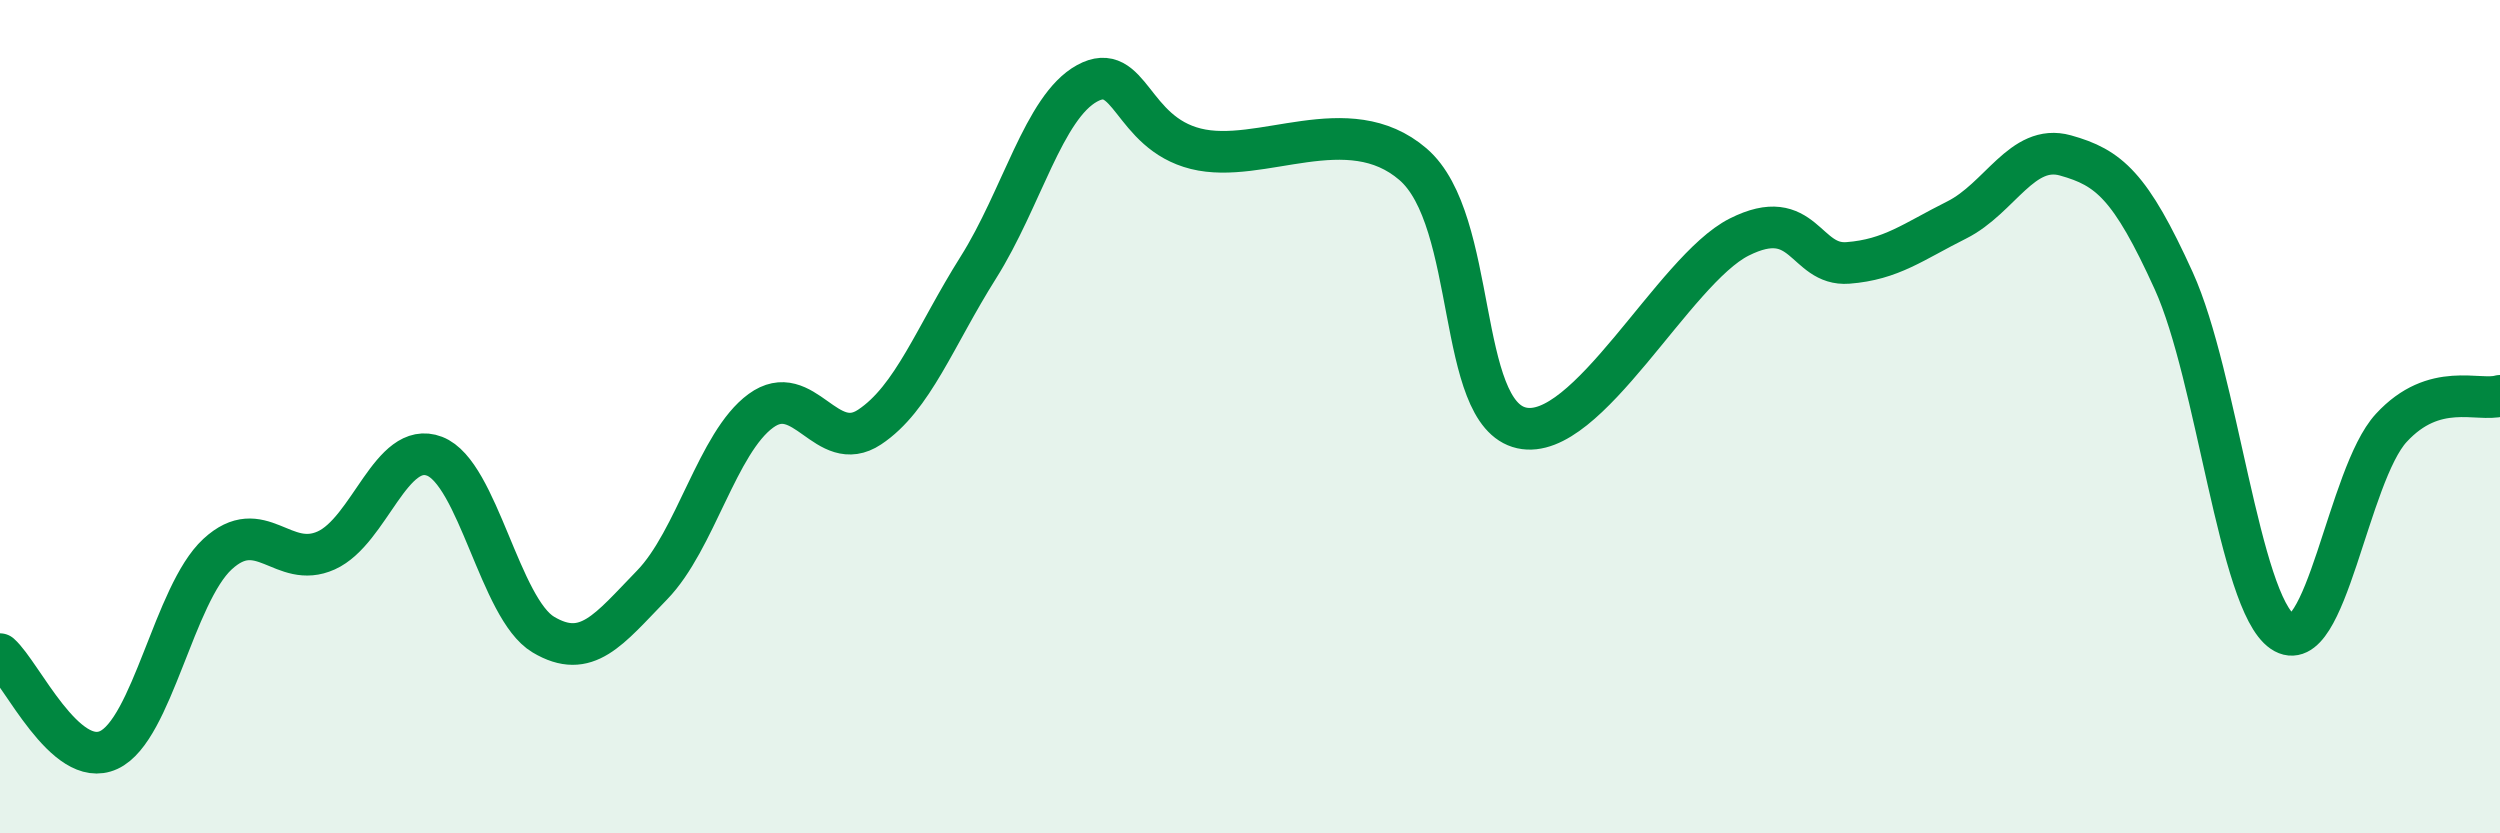
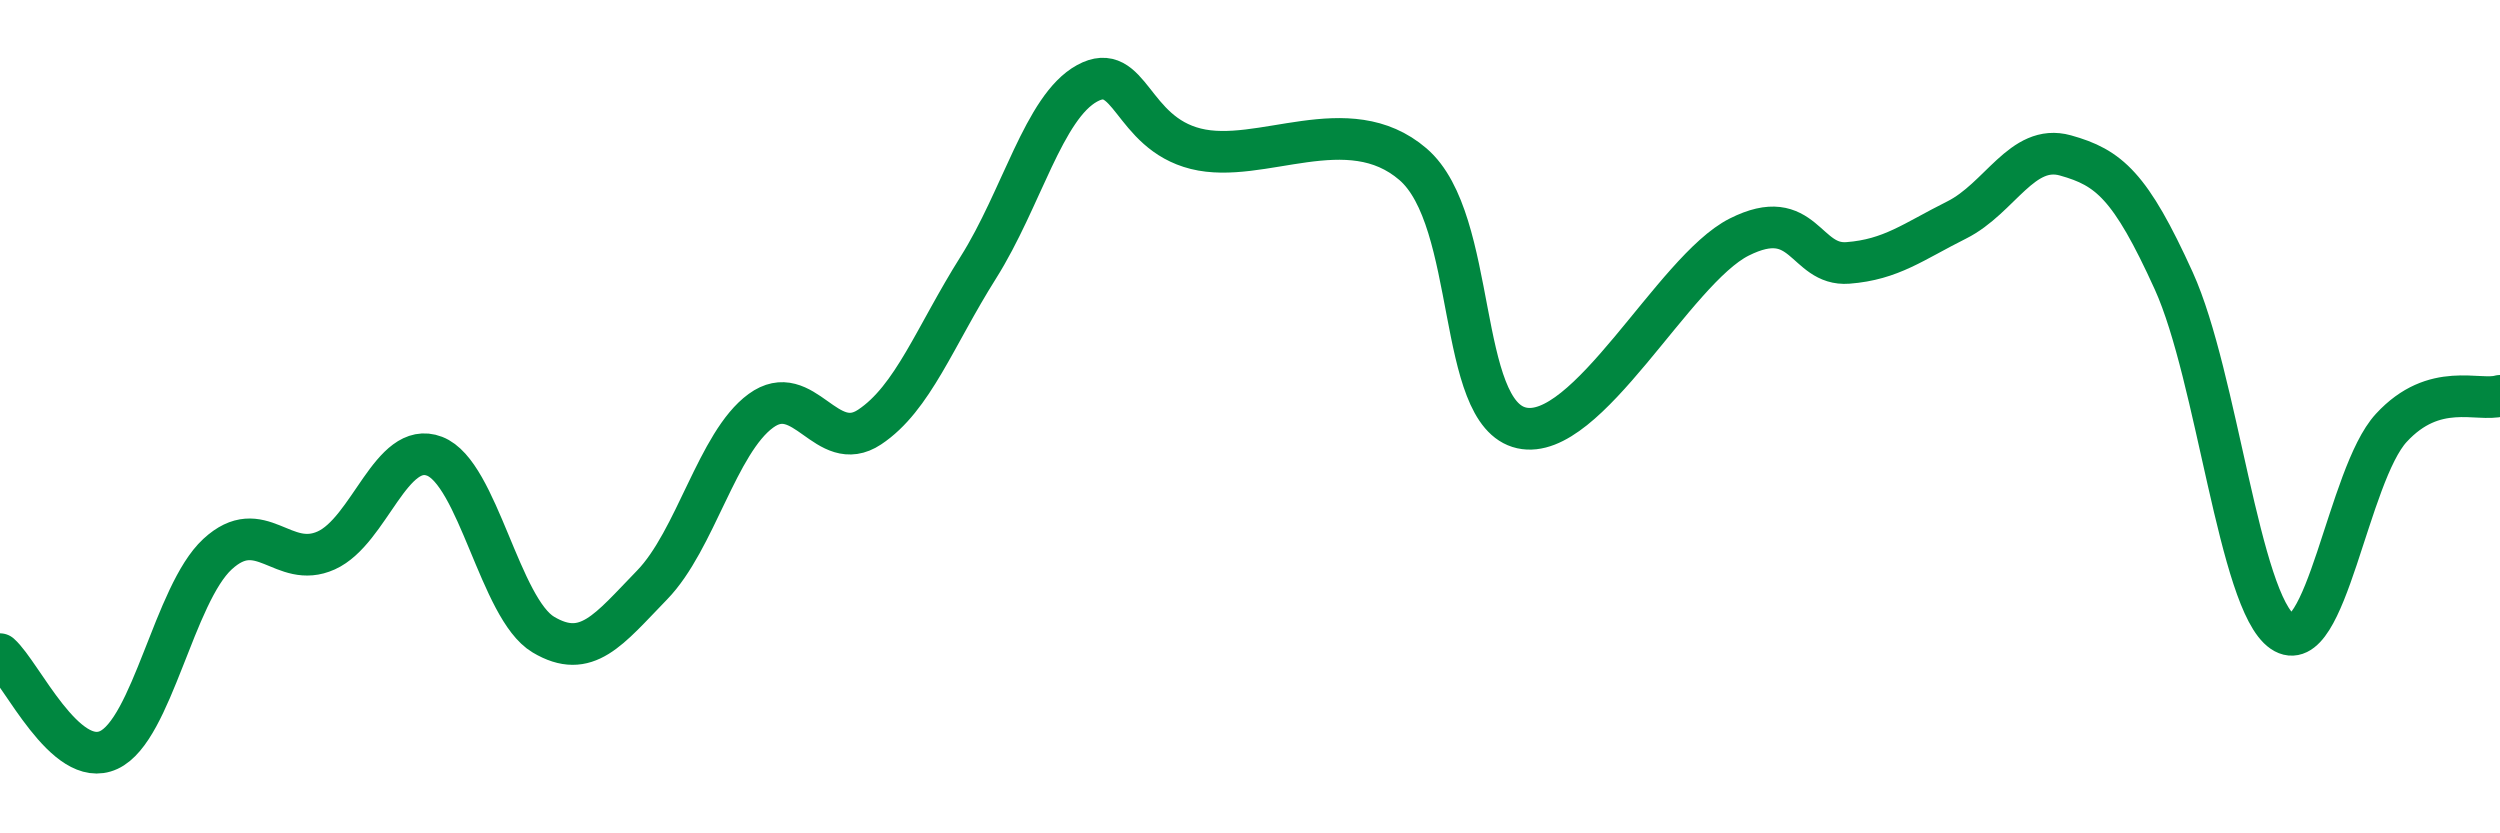
<svg xmlns="http://www.w3.org/2000/svg" width="60" height="20" viewBox="0 0 60 20">
-   <path d="M 0,15.7 C 0.52,16.16 1.57,18.48 2.61,18 C 3.65,17.52 4.18,14.26 5.22,13.3 C 6.26,12.34 6.79,13.68 7.83,13.21 C 8.87,12.74 9.39,10.55 10.43,10.95 C 11.47,11.35 12,14.61 13.04,15.23 C 14.08,15.85 14.61,15.11 15.65,14.04 C 16.69,12.97 17.22,10.62 18.26,9.86 C 19.3,9.1 19.83,10.94 20.87,10.25 C 21.91,9.56 22.44,8.07 23.48,6.42 C 24.52,4.77 25.05,2.57 26.09,2 C 27.13,1.43 27.14,3.18 28.7,3.57 C 30.26,3.96 32.35,2.6 33.91,3.94 C 35.47,5.28 34.95,9.92 36.52,10.27 C 38.09,10.62 40.17,6.48 41.74,5.69 C 43.31,4.9 43.31,6.39 44.35,6.31 C 45.39,6.23 45.92,5.8 46.96,5.28 C 48,4.76 48.53,3.44 49.57,3.73 C 50.61,4.02 51.13,4.45 52.17,6.74 C 53.21,9.03 53.74,14.45 54.78,15.16 C 55.82,15.87 56.35,11.4 57.39,10.27 C 58.43,9.14 59.48,9.65 60,9.5L60 20L0 20Z" fill="#008740" opacity="0.1" stroke-linecap="round" stroke-linejoin="round" />
  <path d="M 0,15.7 C 0.52,16.16 1.57,18.48 2.61,18 C 3.65,17.52 4.18,14.26 5.22,13.3 C 6.26,12.34 6.79,13.68 7.83,13.21 C 8.87,12.74 9.39,10.55 10.43,10.95 C 11.47,11.35 12,14.61 13.04,15.23 C 14.08,15.85 14.61,15.11 15.65,14.04 C 16.69,12.97 17.22,10.62 18.26,9.86 C 19.3,9.1 19.83,10.94 20.87,10.25 C 21.91,9.56 22.44,8.07 23.48,6.42 C 24.52,4.77 25.05,2.57 26.09,2 C 27.13,1.43 27.14,3.18 28.7,3.57 C 30.26,3.96 32.35,2.6 33.91,3.94 C 35.47,5.28 34.95,9.92 36.52,10.27 C 38.09,10.62 40.17,6.48 41.74,5.69 C 43.31,4.9 43.31,6.39 44.35,6.31 C 45.39,6.23 45.92,5.8 46.96,5.28 C 48,4.76 48.53,3.44 49.57,3.73 C 50.61,4.02 51.13,4.45 52.17,6.74 C 53.21,9.03 53.74,14.45 54.78,15.16 C 55.82,15.87 56.35,11.4 57.39,10.27 C 58.43,9.14 59.48,9.65 60,9.5" stroke="#008740" stroke-width="1" fill="none" stroke-linecap="round" stroke-linejoin="round" />
</svg>